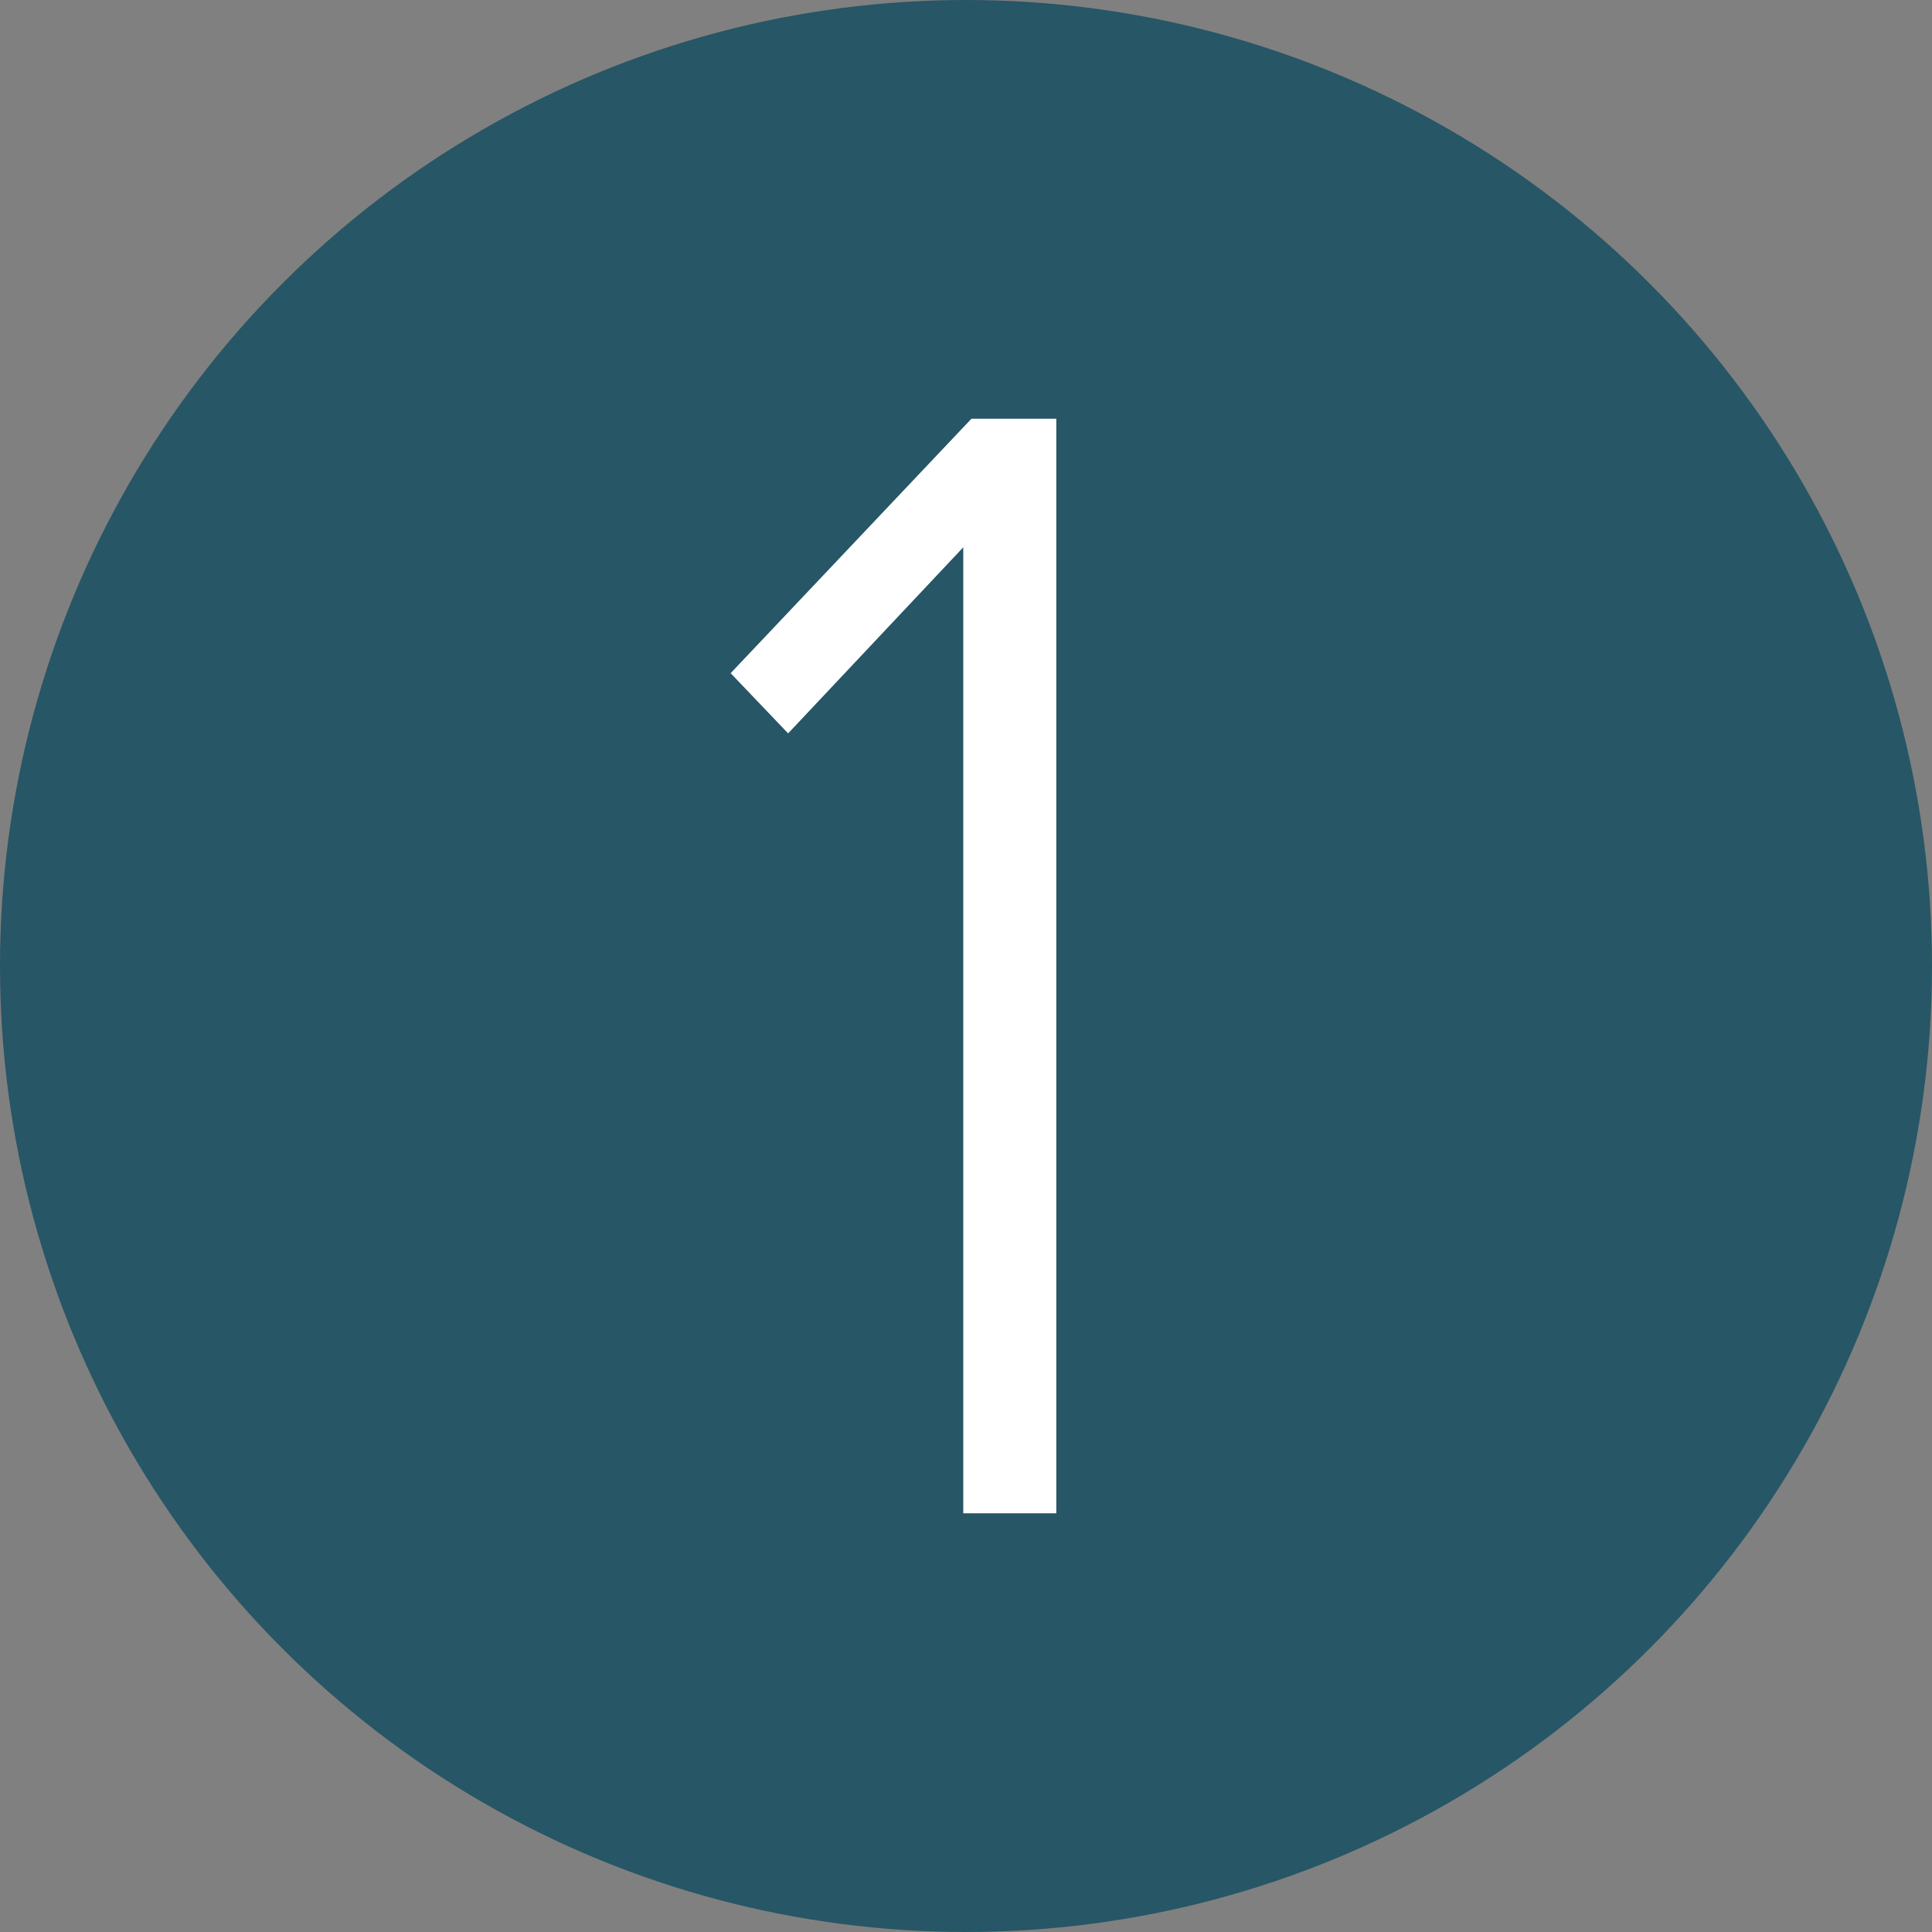
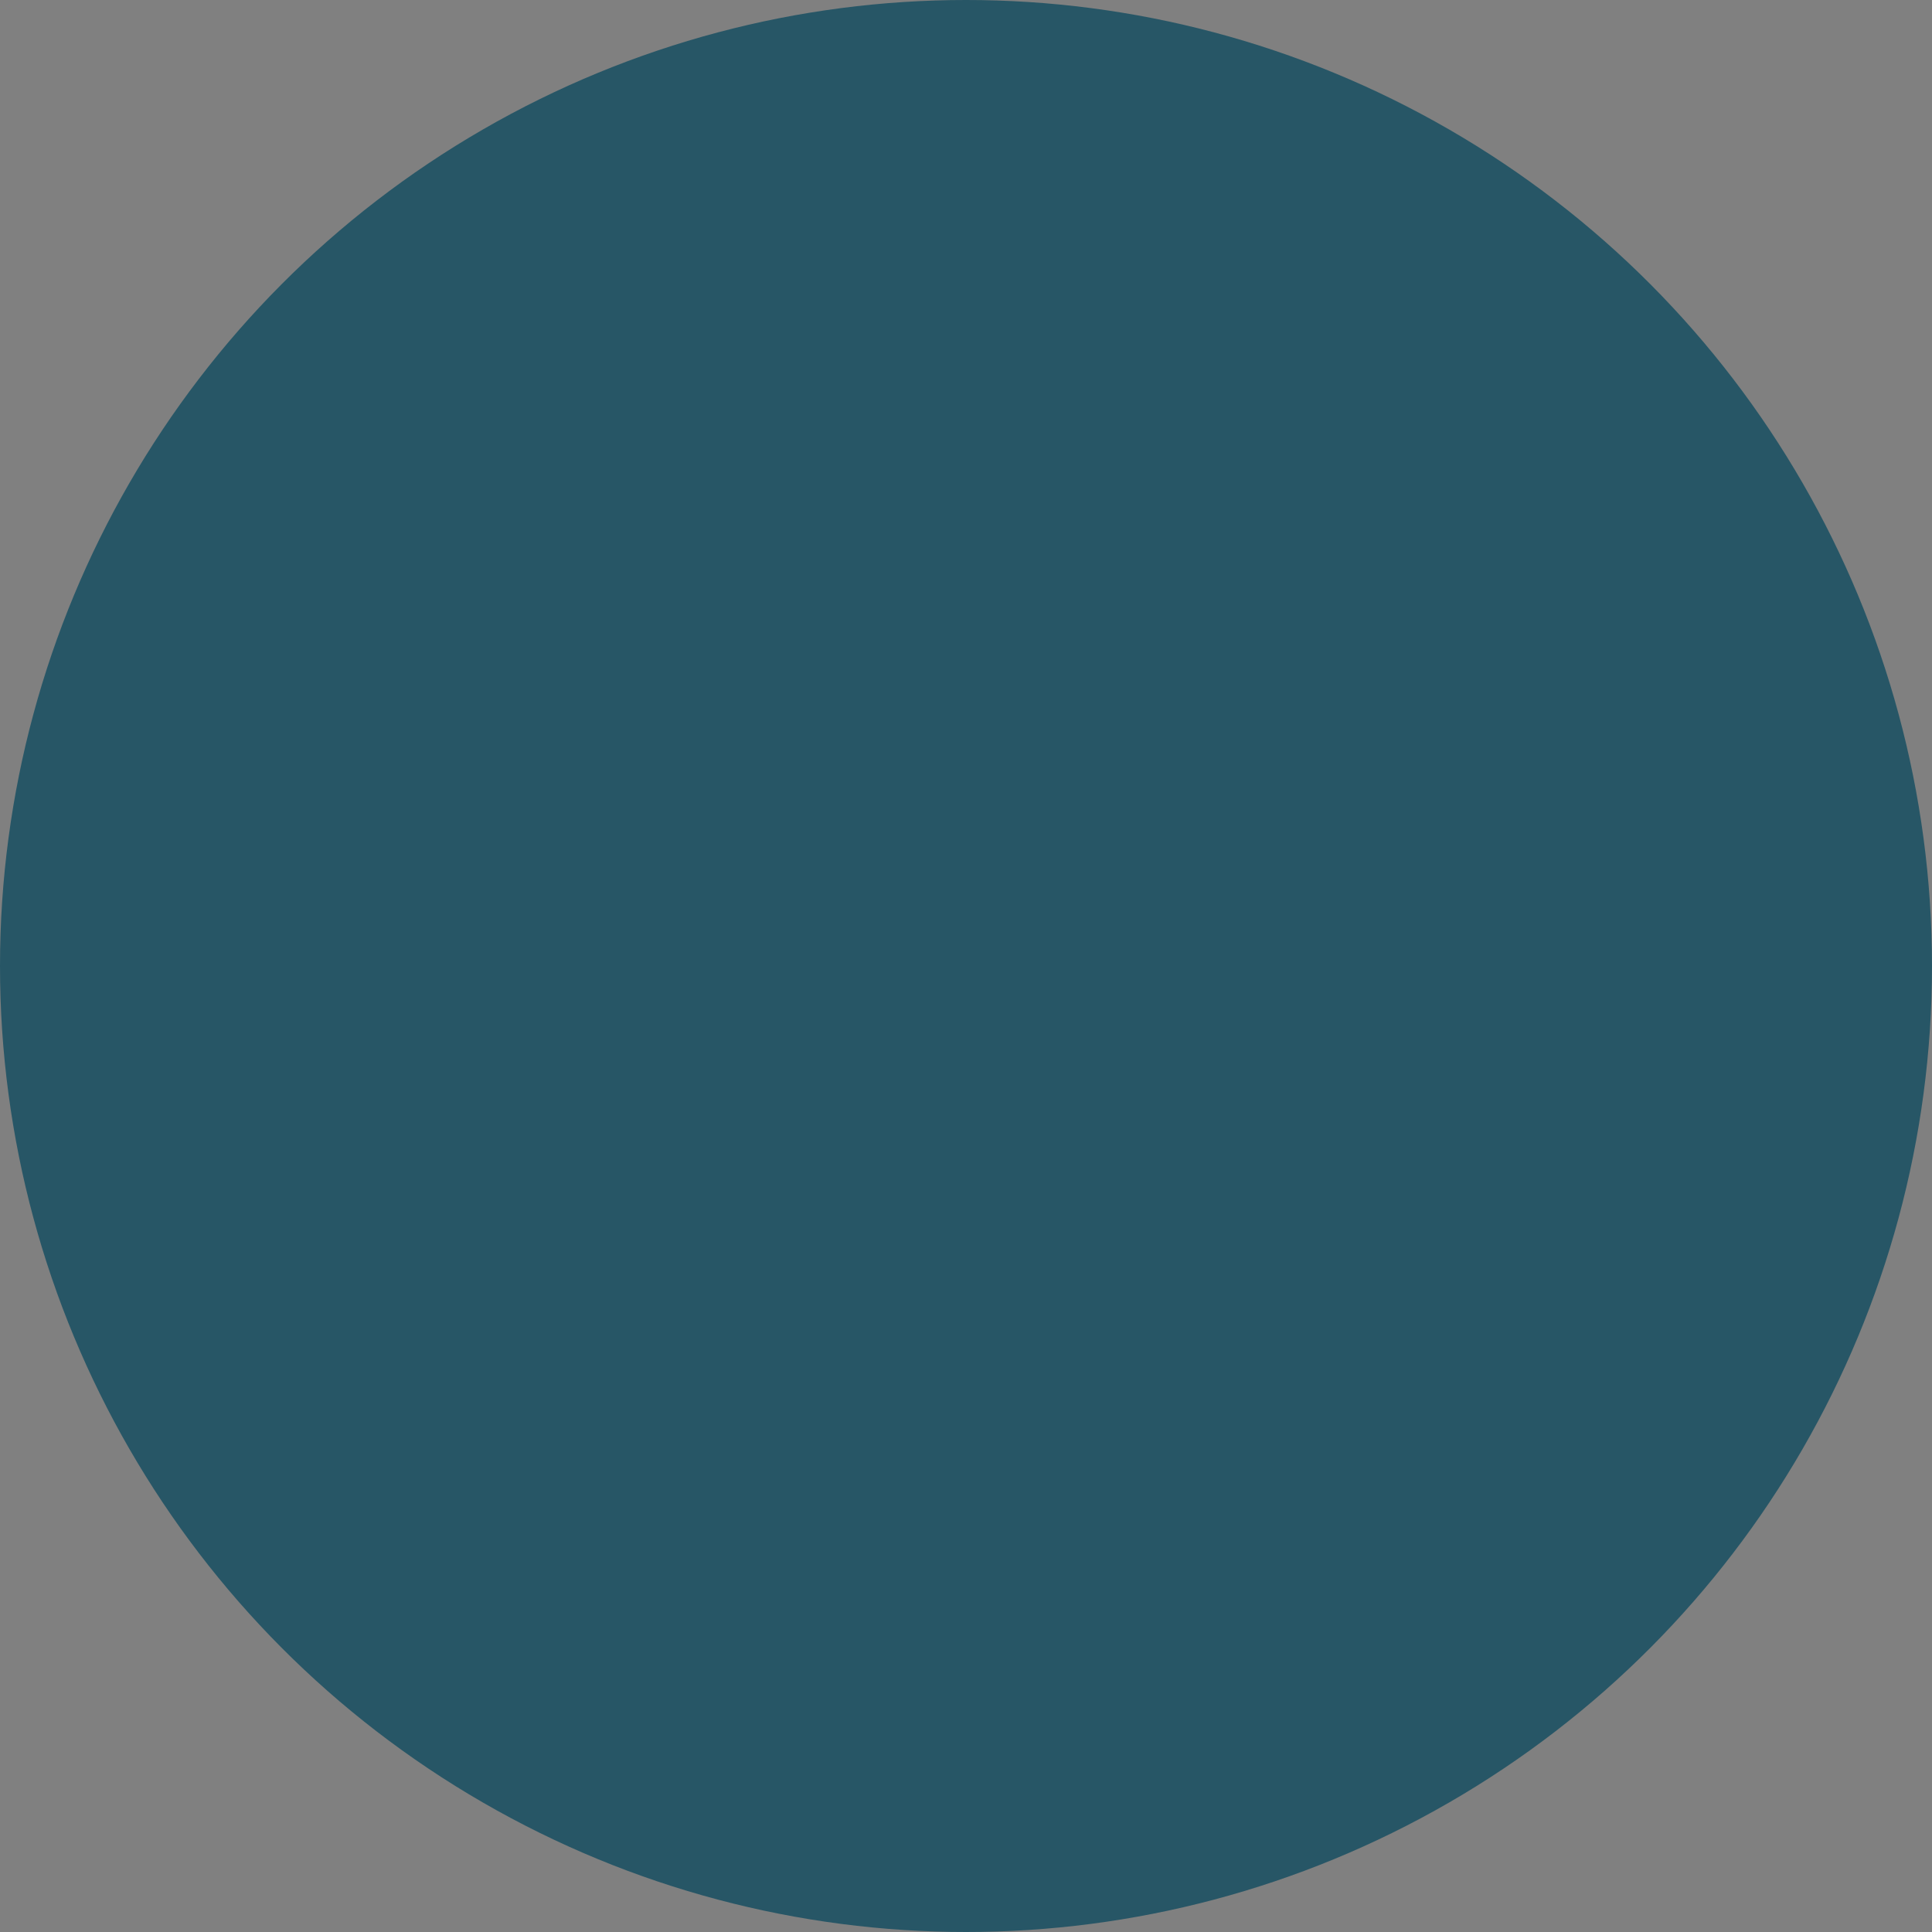
<svg xmlns="http://www.w3.org/2000/svg" id="Capa_2" version="1.1" viewBox="0 0 70.6 70.6">
  <rect x="0" y="0" width="70.6" height="70.6" fill="#808080" stroke="none" />
  <defs>
    <style>
      .st0 {
        fill: #fff;
      }

      .st1 {
        fill: #275666;
      }
    </style>
  </defs>
  <g id="Capa_1-2">
    <circle class="st1" cx="35.3" cy="35.3" r="35.3" />
-     <path class="st0" d="M35.2,55.3V20l-6.4,6.8-2.1-2.2,8.8-9.3h3.1v40h-3.4Z" />
  </g>
</svg>